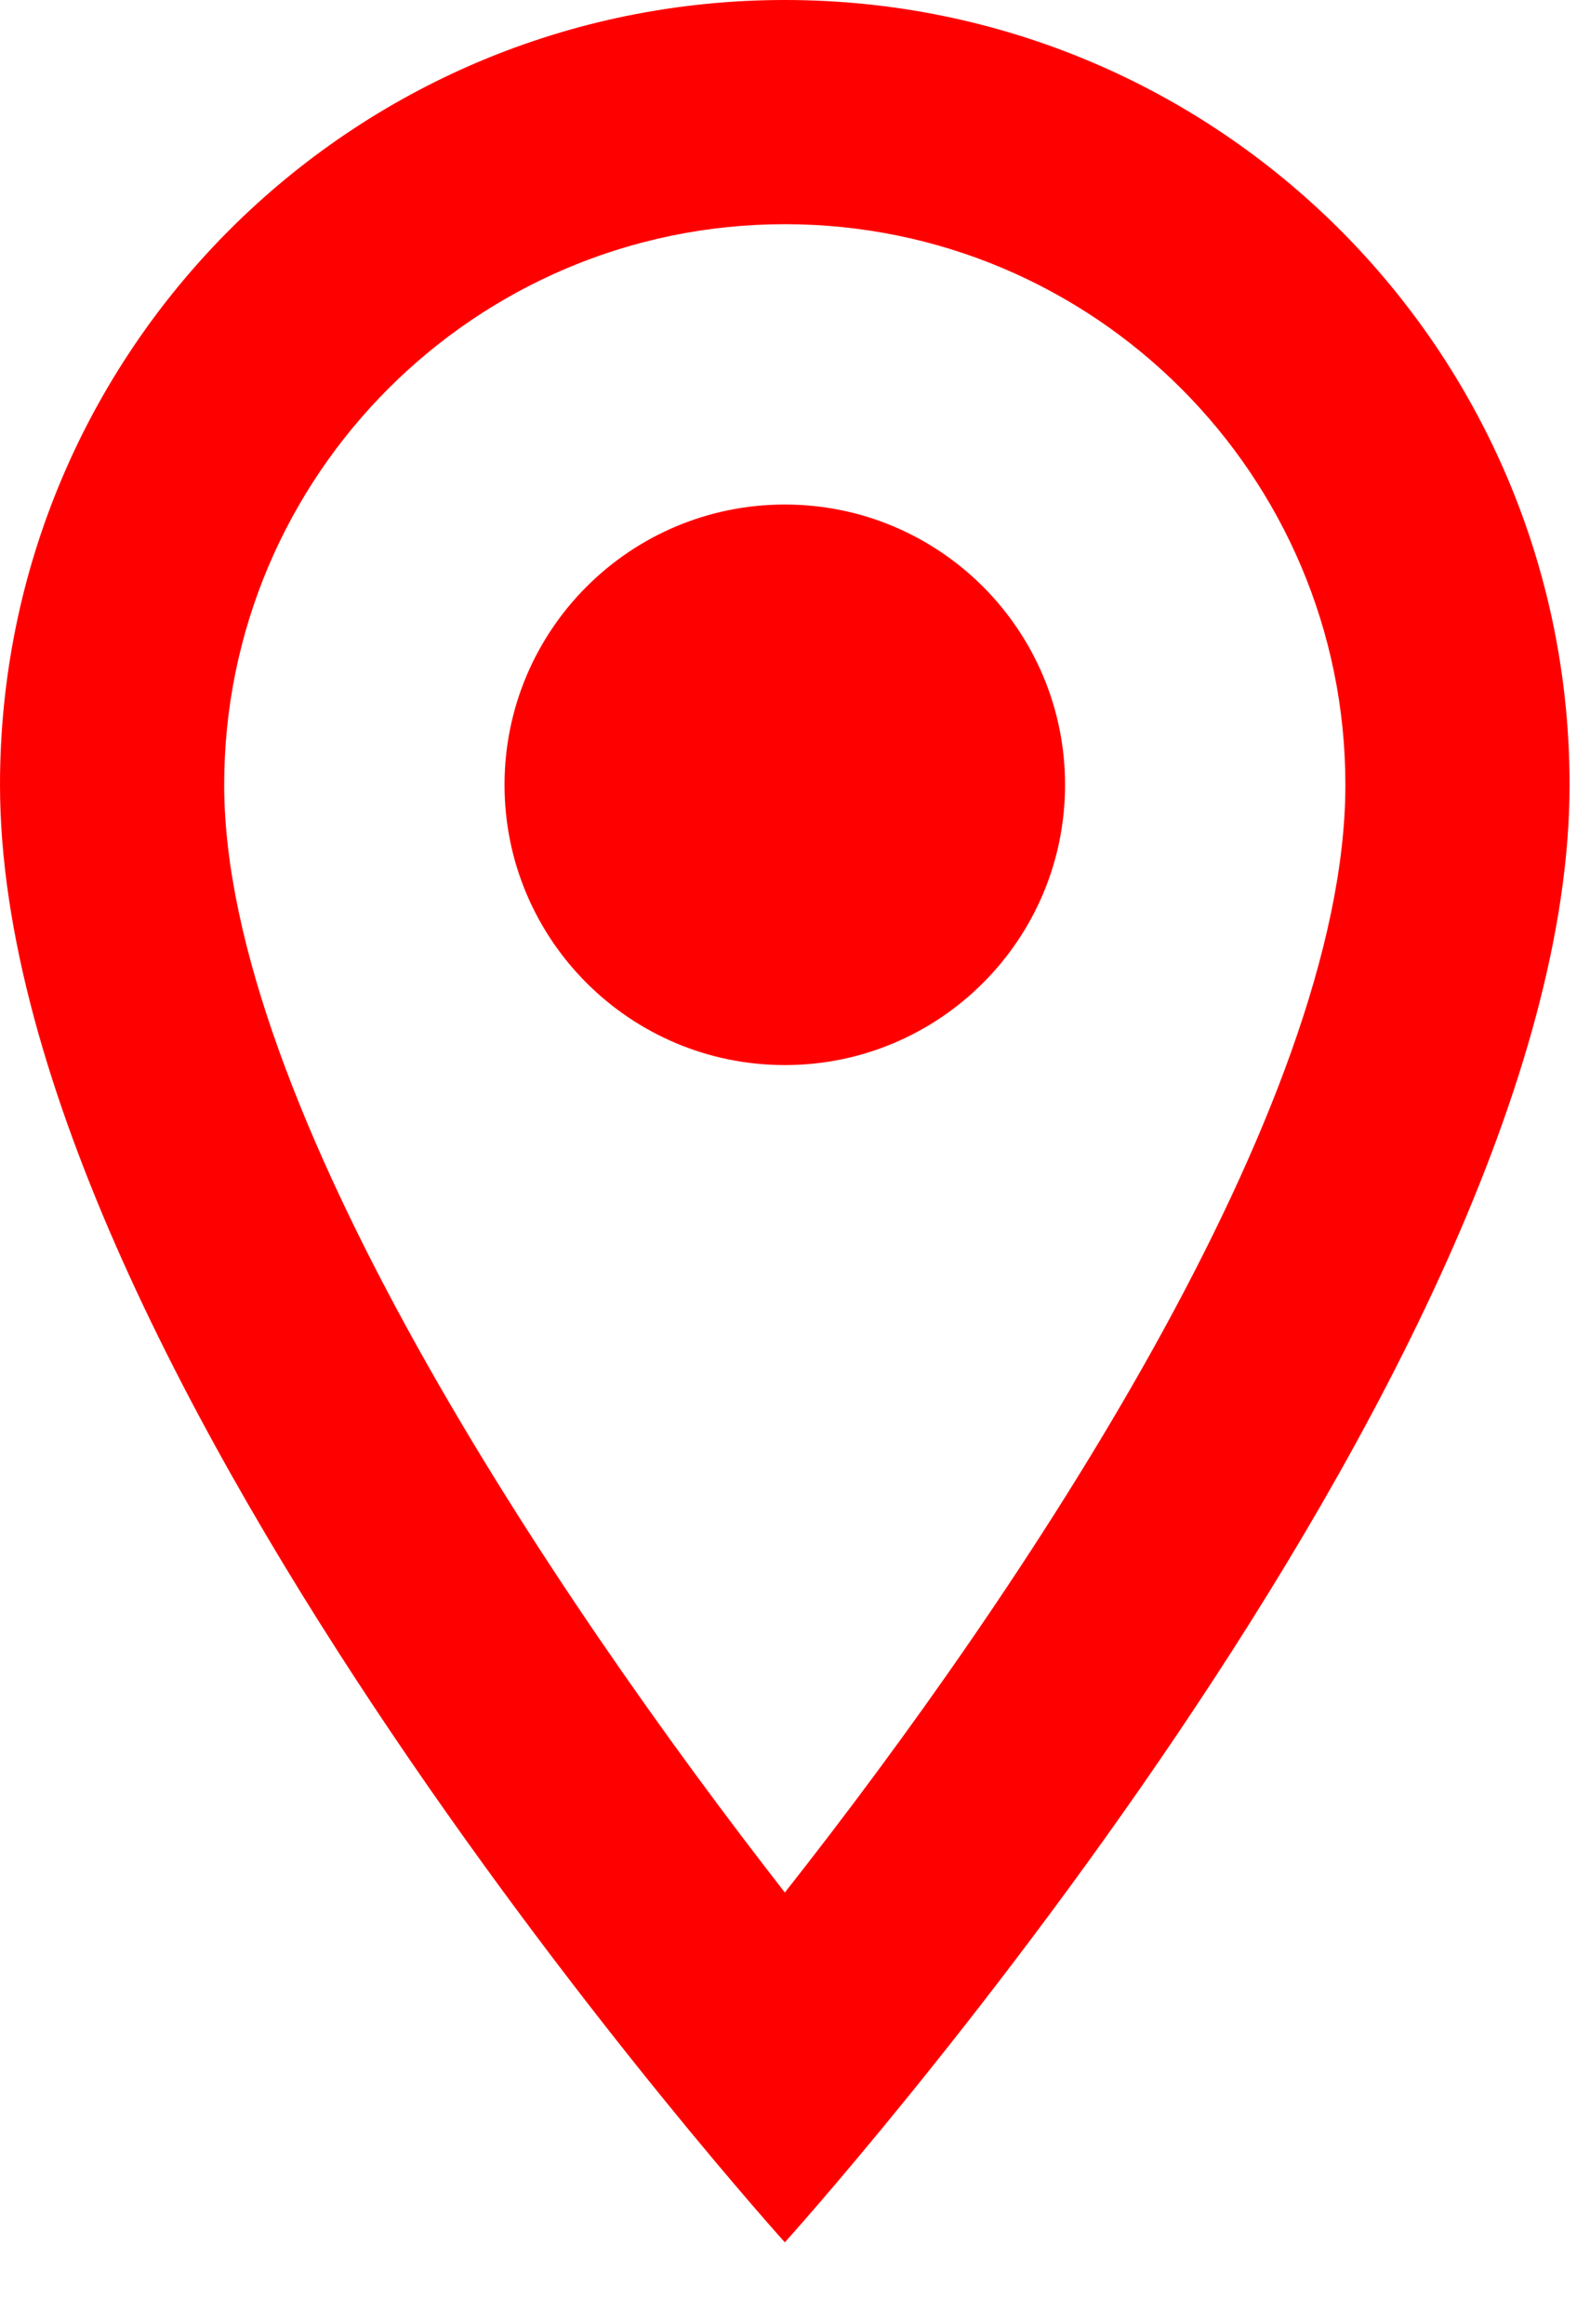
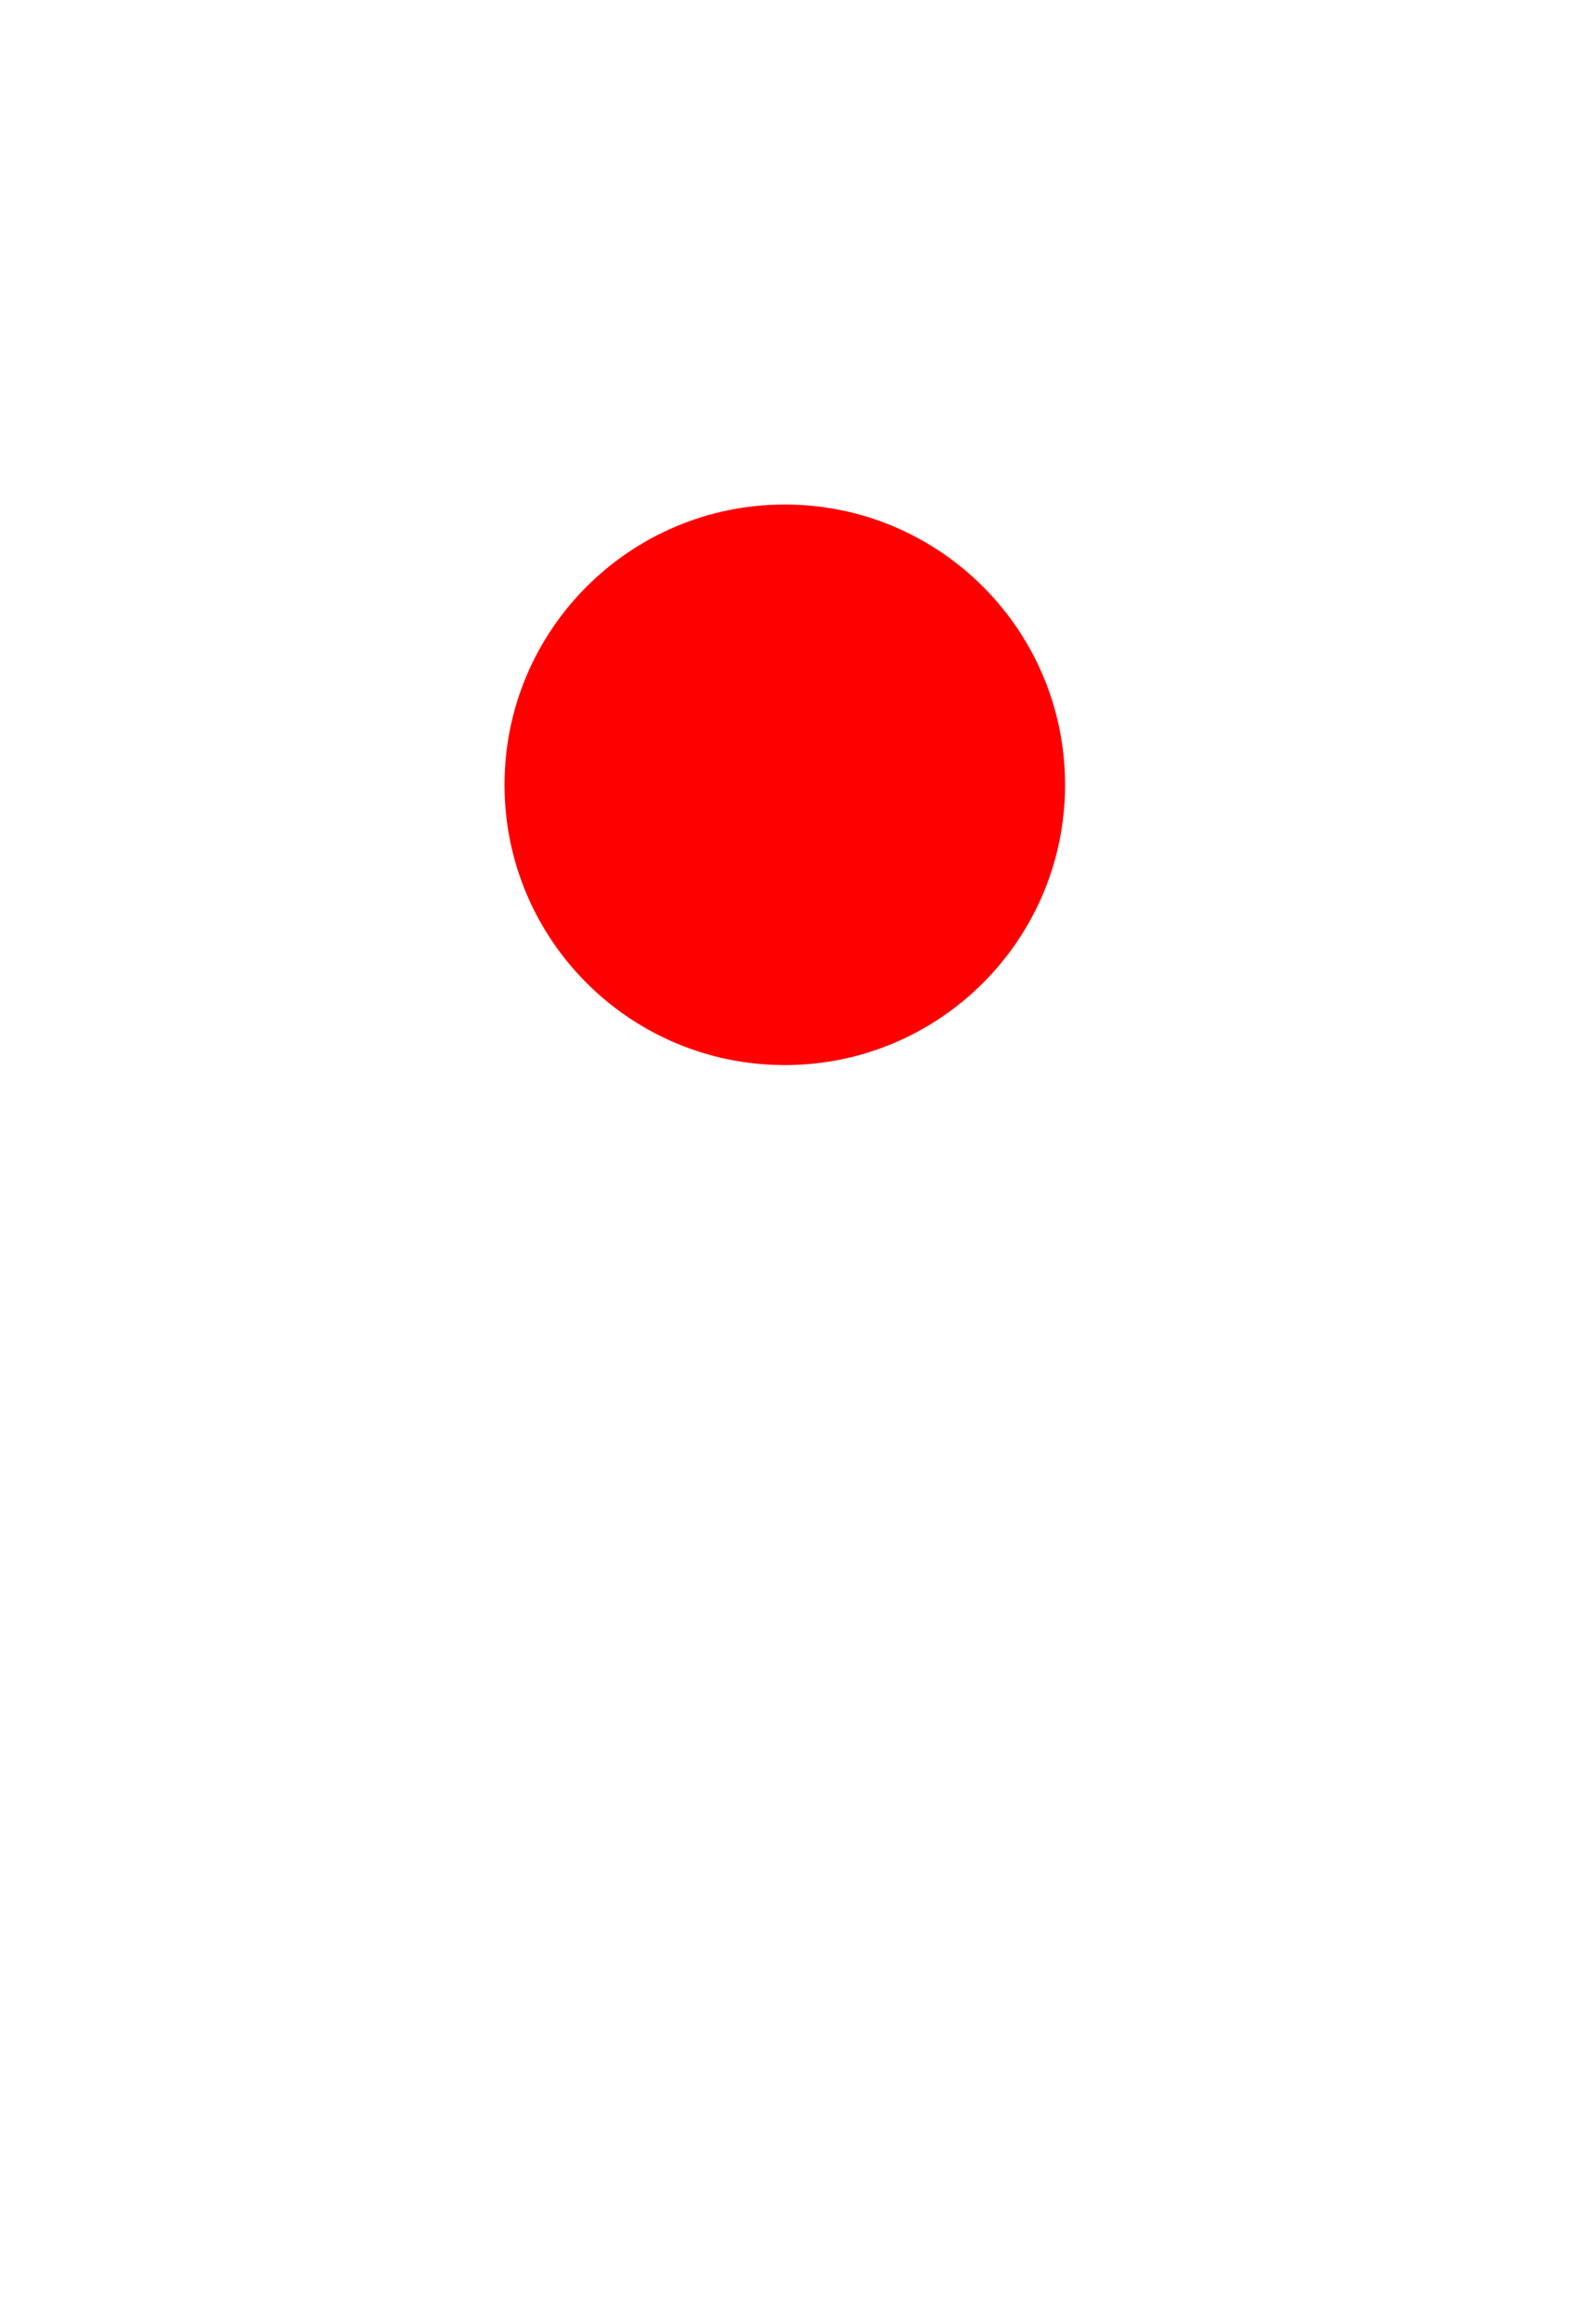
<svg xmlns="http://www.w3.org/2000/svg" width="13" height="19" viewBox="0 0 13 19" fill="none">
  <g id="Group 33212">
-     <path id="Vector" d="M6.417 0C2.869 0 0 2.869 0 6.417C0 11.229 6.417 18.333 6.417 18.333C6.417 18.333 12.833 11.229 12.833 6.417C12.833 2.869 9.964 0 6.417 0ZM1.833 6.417C1.833 3.887 3.887 1.833 6.417 1.833C8.947 1.833 11 3.887 11 6.417C11 9.057 8.36 13.008 6.417 15.473C4.51 13.026 1.833 9.029 1.833 6.417Z" fill="red" />
    <path id="Vector_2" d="M6.417 8.708C7.682 8.708 8.708 7.682 8.708 6.417C8.708 5.151 7.682 4.125 6.417 4.125C5.151 4.125 4.125 5.151 4.125 6.417C4.125 7.682 5.151 8.708 6.417 8.708Z" fill="red" />
  </g>
</svg>